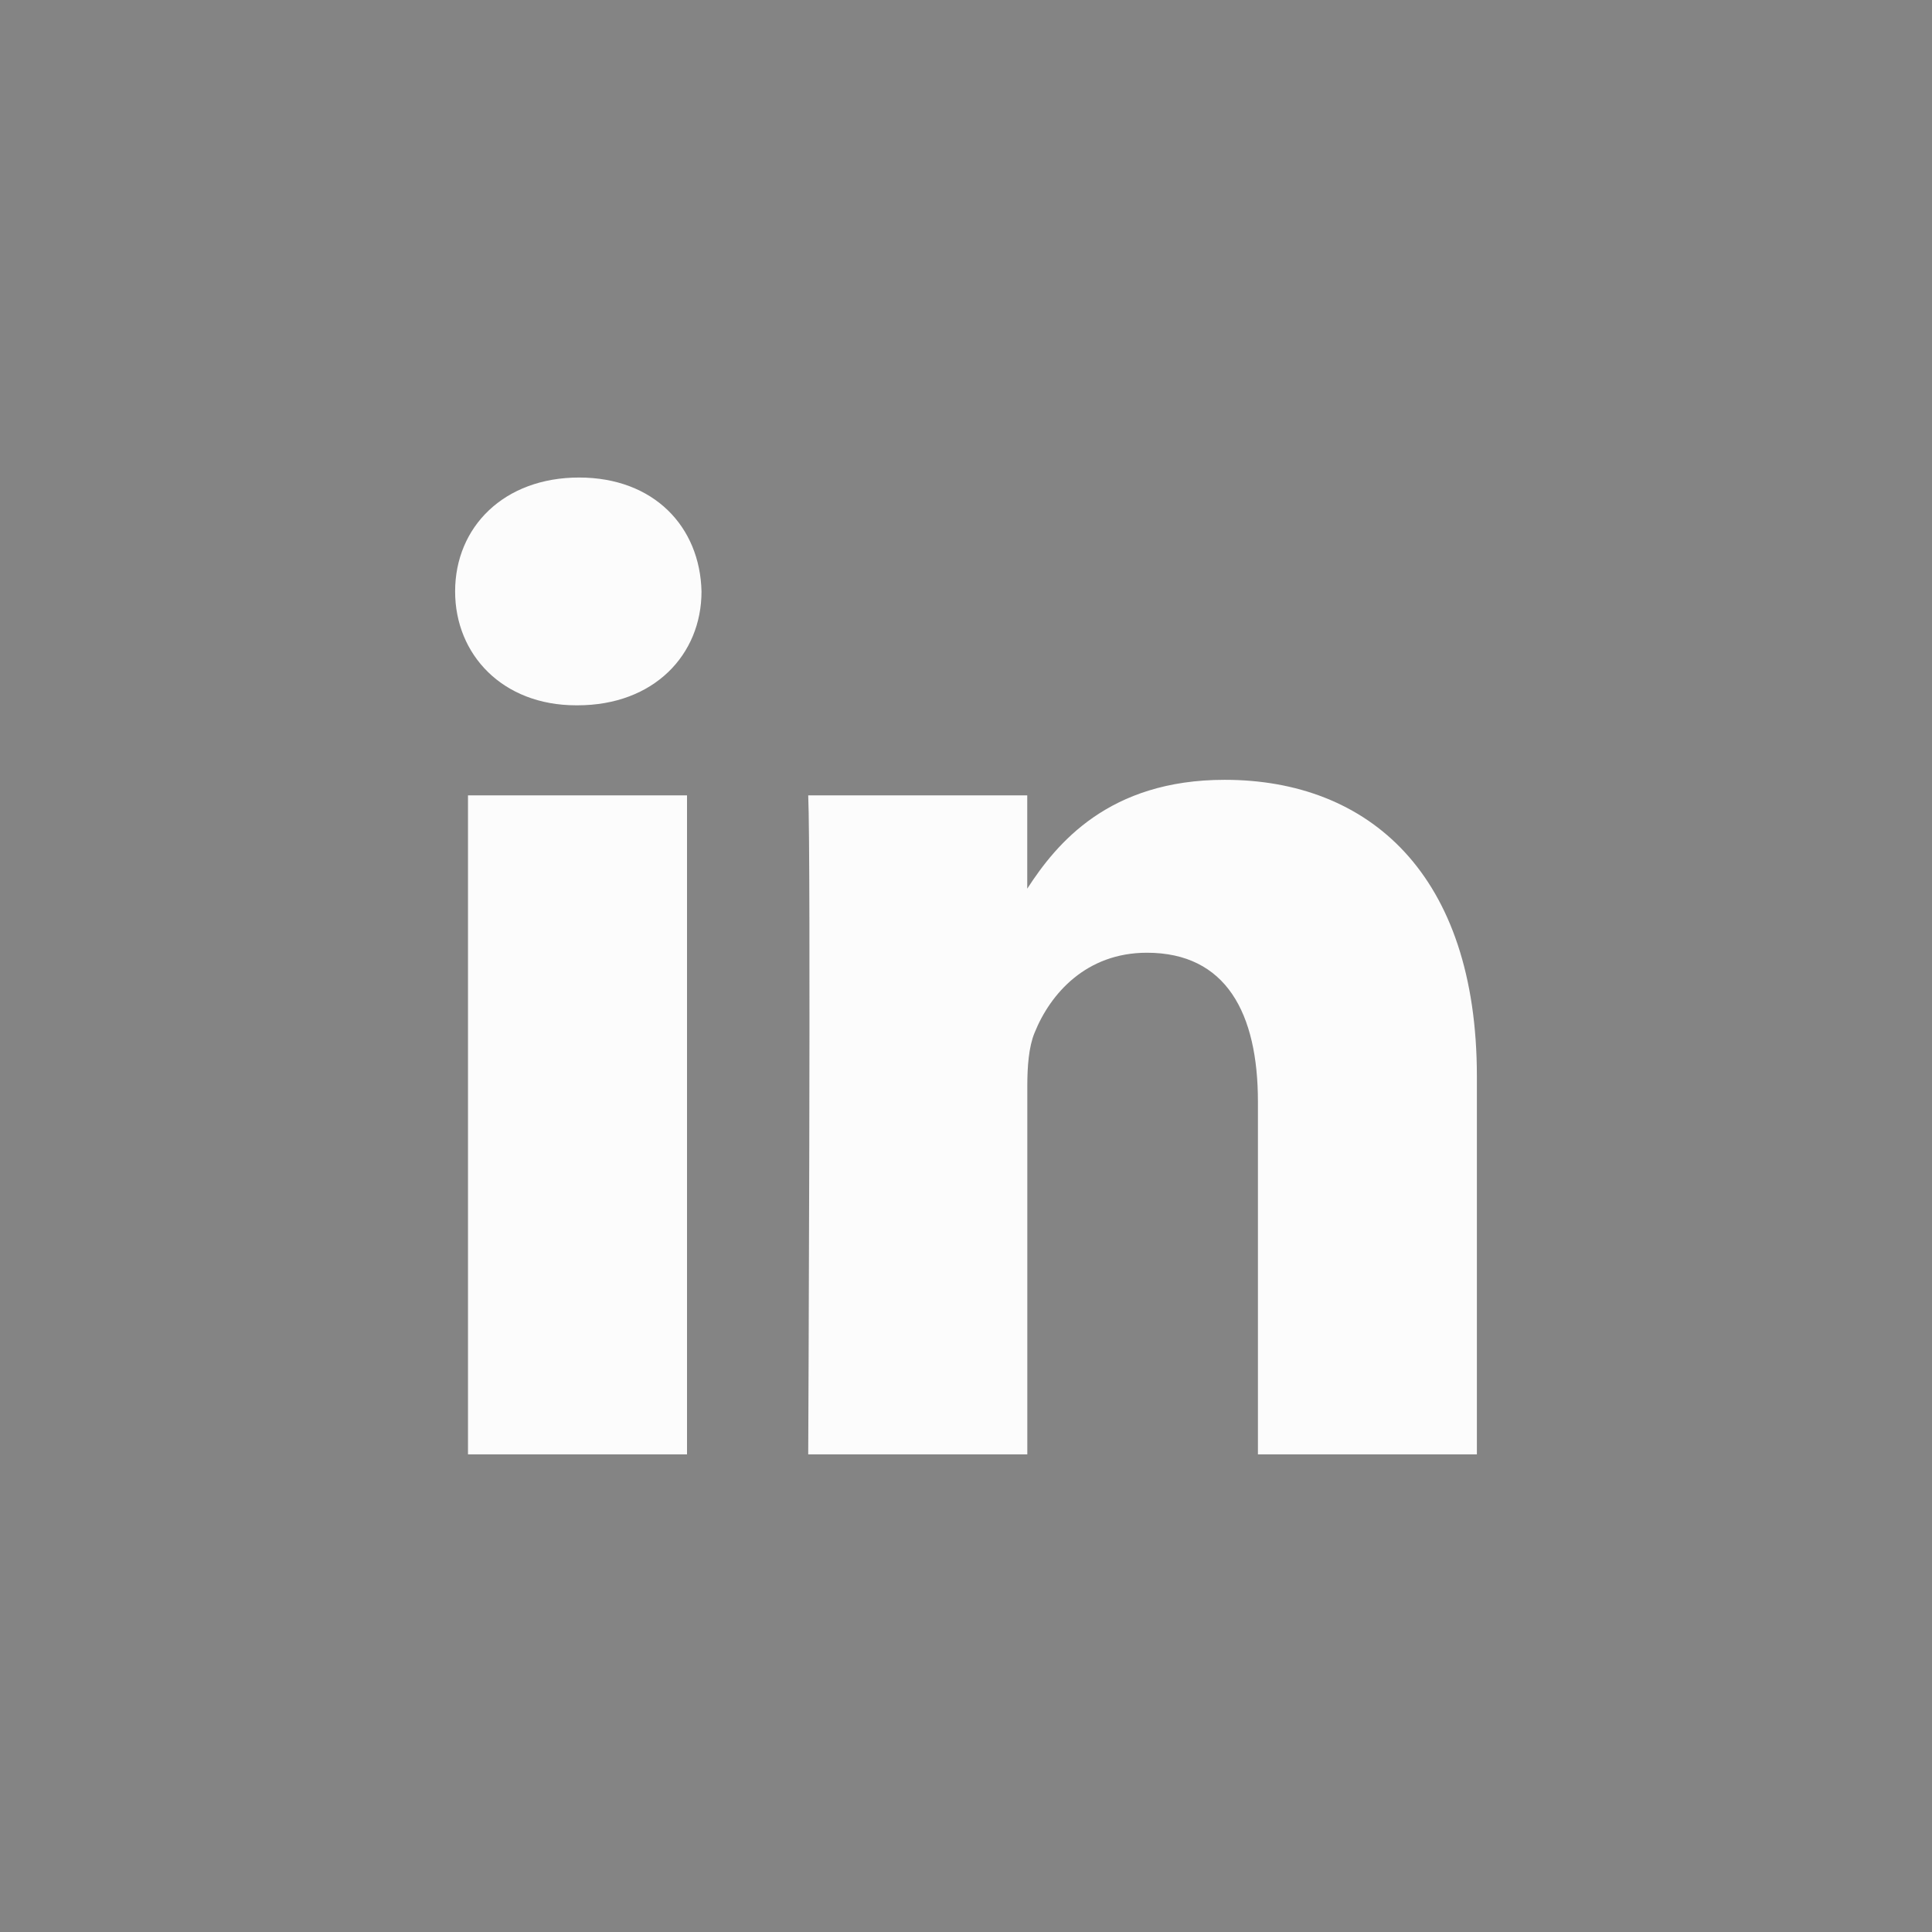
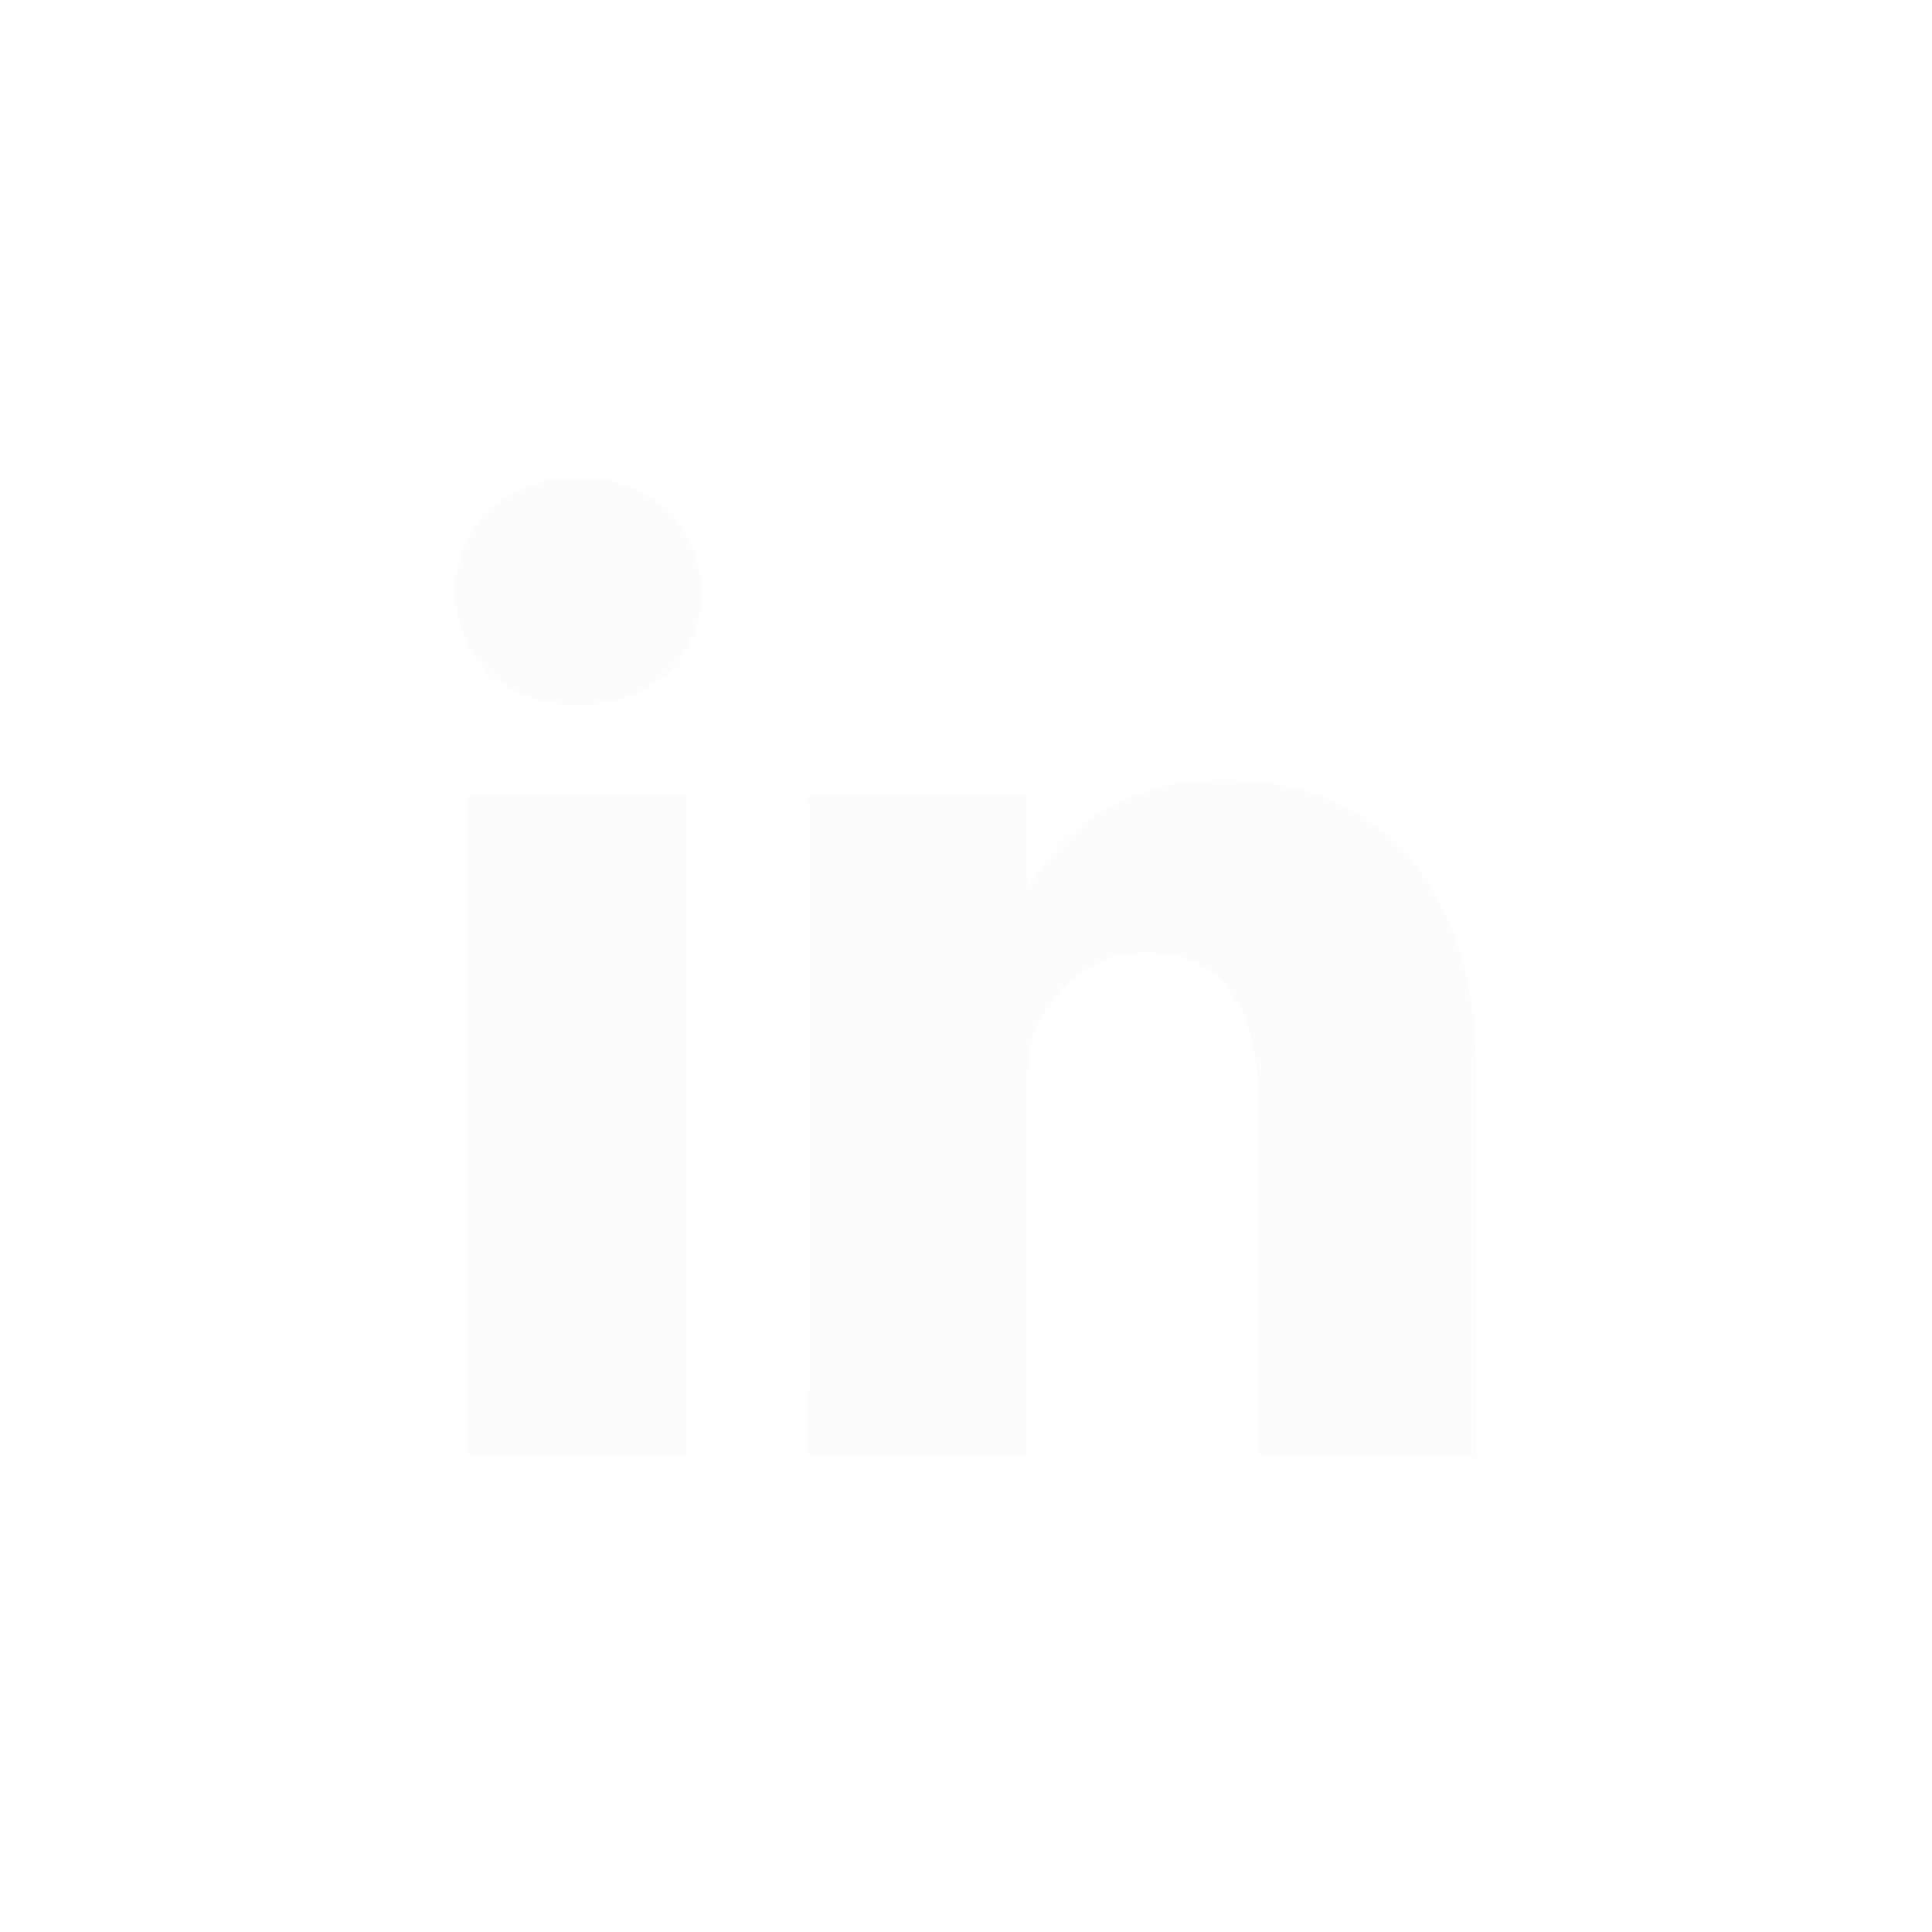
<svg xmlns="http://www.w3.org/2000/svg" version="1.1" id="Layer_1" x="0px" y="0px" width="30px" height="30px" viewBox="0 0 30 30" enable-background="new 0 0 30 30" xml:space="preserve">
-   <rect fill="#848484" width="30" height="30" />
  <path fill="#FCFCFC" d="M10.668,22.583H7.267V12.35h3.401V22.583z M8.968,10.952H8.946c-1.141,0-1.879-0.786-1.879-1.768  c0-1.004,0.761-1.769,1.924-1.769s1.879,0.764,1.902,1.769C10.893,10.167,10.154,10.952,8.968,10.952z M22.934,22.583h-3.401v-5.475  c0-1.375-0.493-2.314-1.724-2.314c-0.939,0-1.499,0.632-1.745,1.245c-0.09,0.219-0.112,0.523-0.112,0.829v5.715H12.55  c0,0,0.044-9.273,0-10.233h3.401v1.449c0.452-0.698,1.262-1.69,3.066-1.69c2.237,0,3.916,1.463,3.916,4.606V22.583L22.934,22.583z" />
</svg>